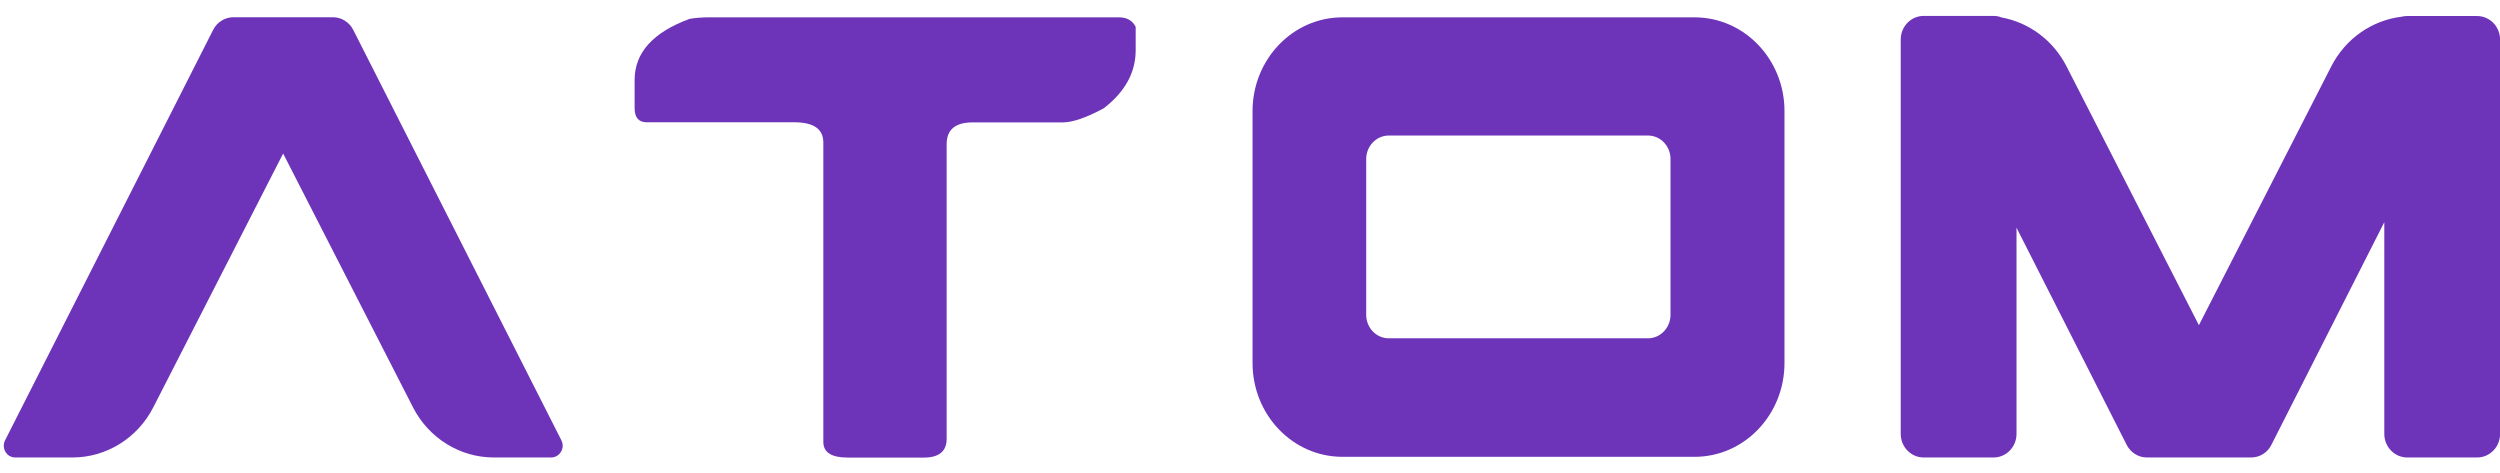
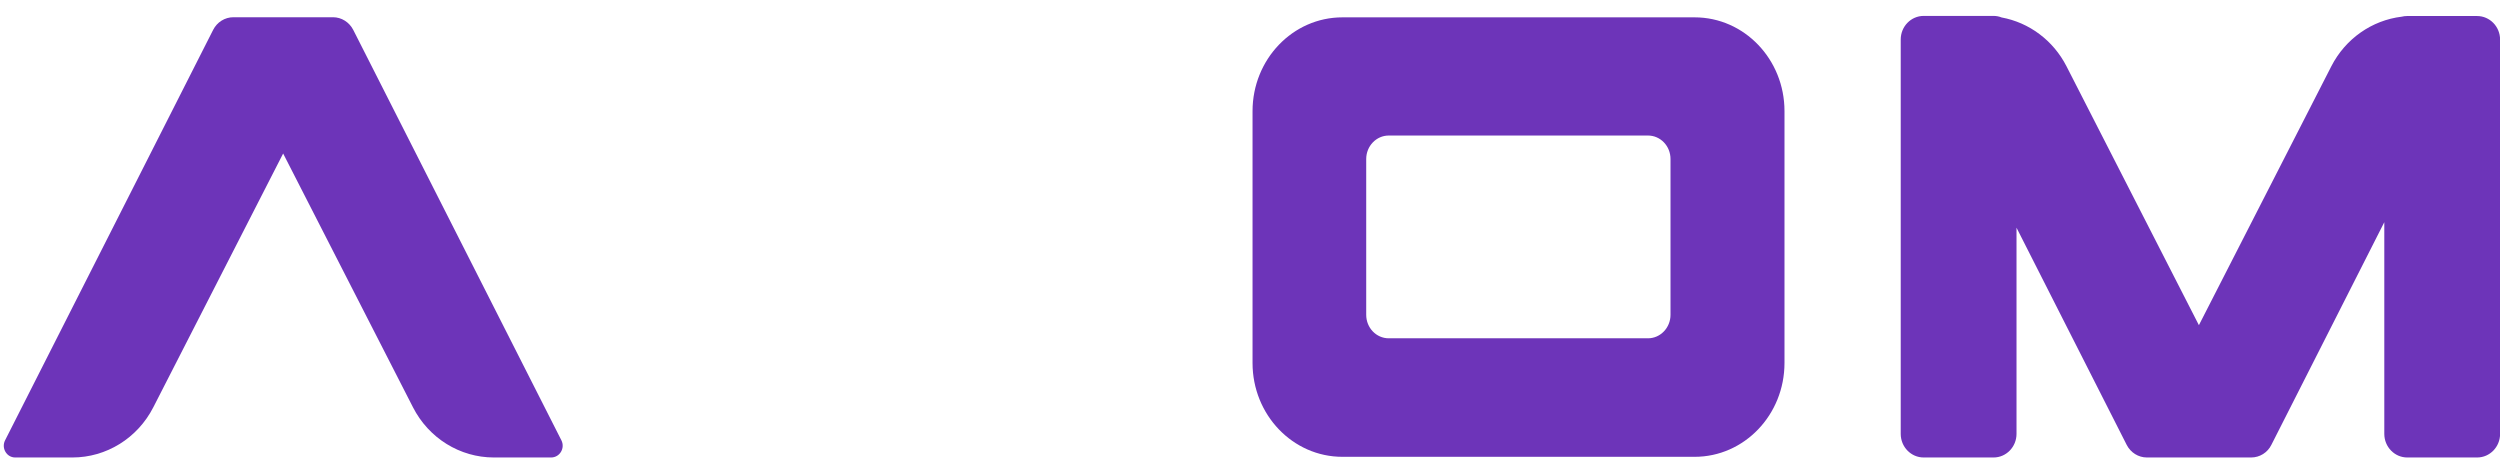
<svg xmlns="http://www.w3.org/2000/svg" width="132" height="25" viewBox="0 0 132 25" fill="none">
  <path d="M29.641 23.247L18.652 1.579C18.443 1.172 18.035 0.91 17.582 0.91H12.323C11.875 0.91 11.462 1.166 11.253 1.579L0.269 23.247C0.06 23.66 0.349 24.155 0.802 24.155H3.825C5.614 24.155 7.261 23.136 8.094 21.506L14.95 8.105L21.806 21.506C22.638 23.136 24.285 24.155 26.074 24.155H29.098C29.556 24.155 29.851 23.66 29.641 23.247Z" fill="#6D34B9" />
-   <path d="M37.443 0.915H59.081C59.499 0.915 59.794 1.084 59.964 1.416V2.65C59.964 3.826 59.403 4.85 58.277 5.718C57.359 6.212 56.635 6.463 56.103 6.463H51.353C50.435 6.463 49.983 6.847 49.983 7.615V23.17C49.983 23.828 49.581 24.16 48.782 24.16H44.763C43.902 24.16 43.472 23.886 43.472 23.333V7.528C43.472 6.812 42.962 6.457 41.943 6.457H34.153C33.723 6.457 33.508 6.207 33.508 5.712V4.222C33.508 2.784 34.476 1.707 36.412 0.996C36.752 0.938 37.097 0.915 37.443 0.915Z" fill="#6D34B9" />
  <path d="M130.788 0.846H127.097C127.001 0.846 126.904 0.857 126.808 0.881C125.24 1.073 123.842 2.039 123.094 3.5L116.102 17.169L109.111 3.5C108.409 2.127 107.135 1.189 105.685 0.922C105.555 0.869 105.408 0.84 105.261 0.84H101.57C100.901 0.84 100.358 1.399 100.358 2.086V22.909C100.358 23.596 100.901 24.155 101.57 24.155H105.261C105.929 24.155 106.472 23.596 106.472 22.909V12.023L112.287 23.485C112.496 23.899 112.909 24.155 113.357 24.155H118.86C119.312 24.155 119.726 23.899 119.93 23.485L125.891 11.732V22.909C125.891 23.596 126.435 24.155 127.103 24.155H130.794C131.462 24.155 132.005 23.596 132.005 22.909V2.086C132 1.399 131.456 0.846 130.788 0.846Z" fill="#6D34B9" />
  <path d="M89.477 0.916H70.879C68.257 0.916 66.134 3.134 66.134 5.87V19.166C66.134 21.902 68.257 24.12 70.879 24.12H89.477C92.098 24.12 94.221 21.902 94.221 19.166V5.864C94.221 3.134 92.098 0.916 89.477 0.916ZM88.203 16.622C88.203 17.303 87.671 17.862 87.014 17.862H73.325C72.668 17.862 72.136 17.309 72.136 16.622V8.396C72.136 7.715 72.668 7.156 73.325 7.156H87.014C87.671 7.156 88.203 7.709 88.203 8.396V16.622Z" fill="#6D34B9" />
</svg>